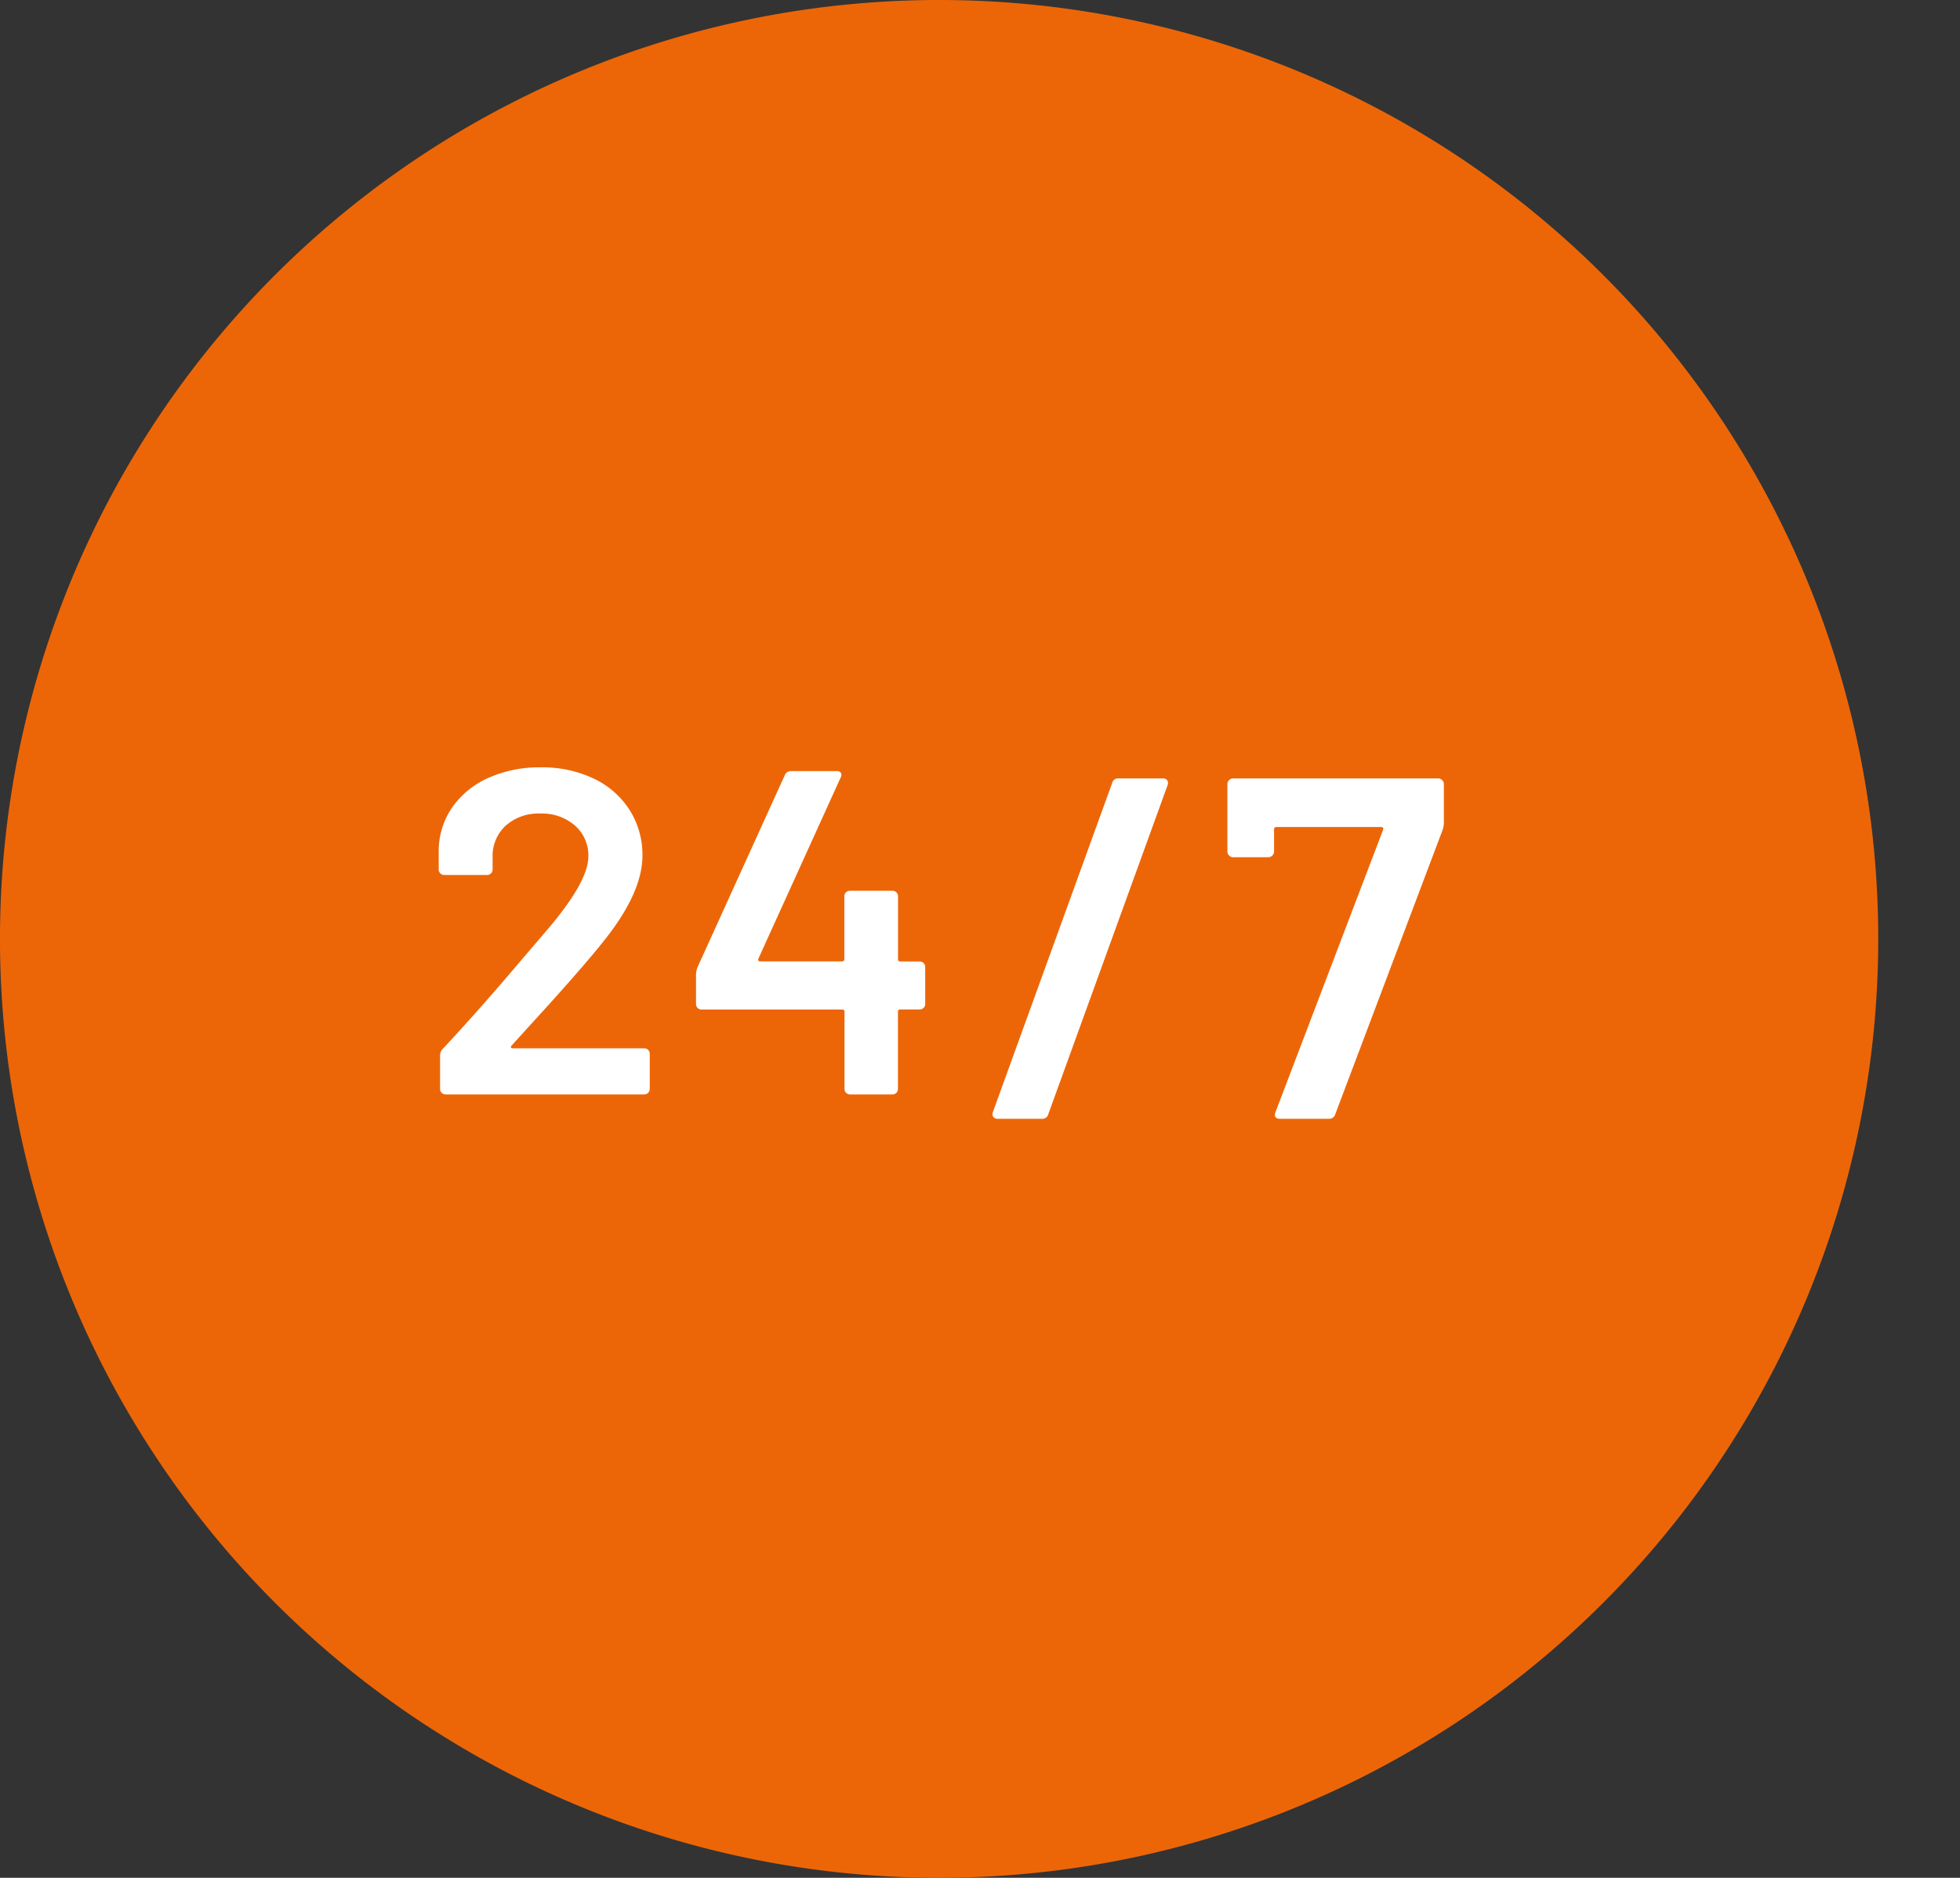
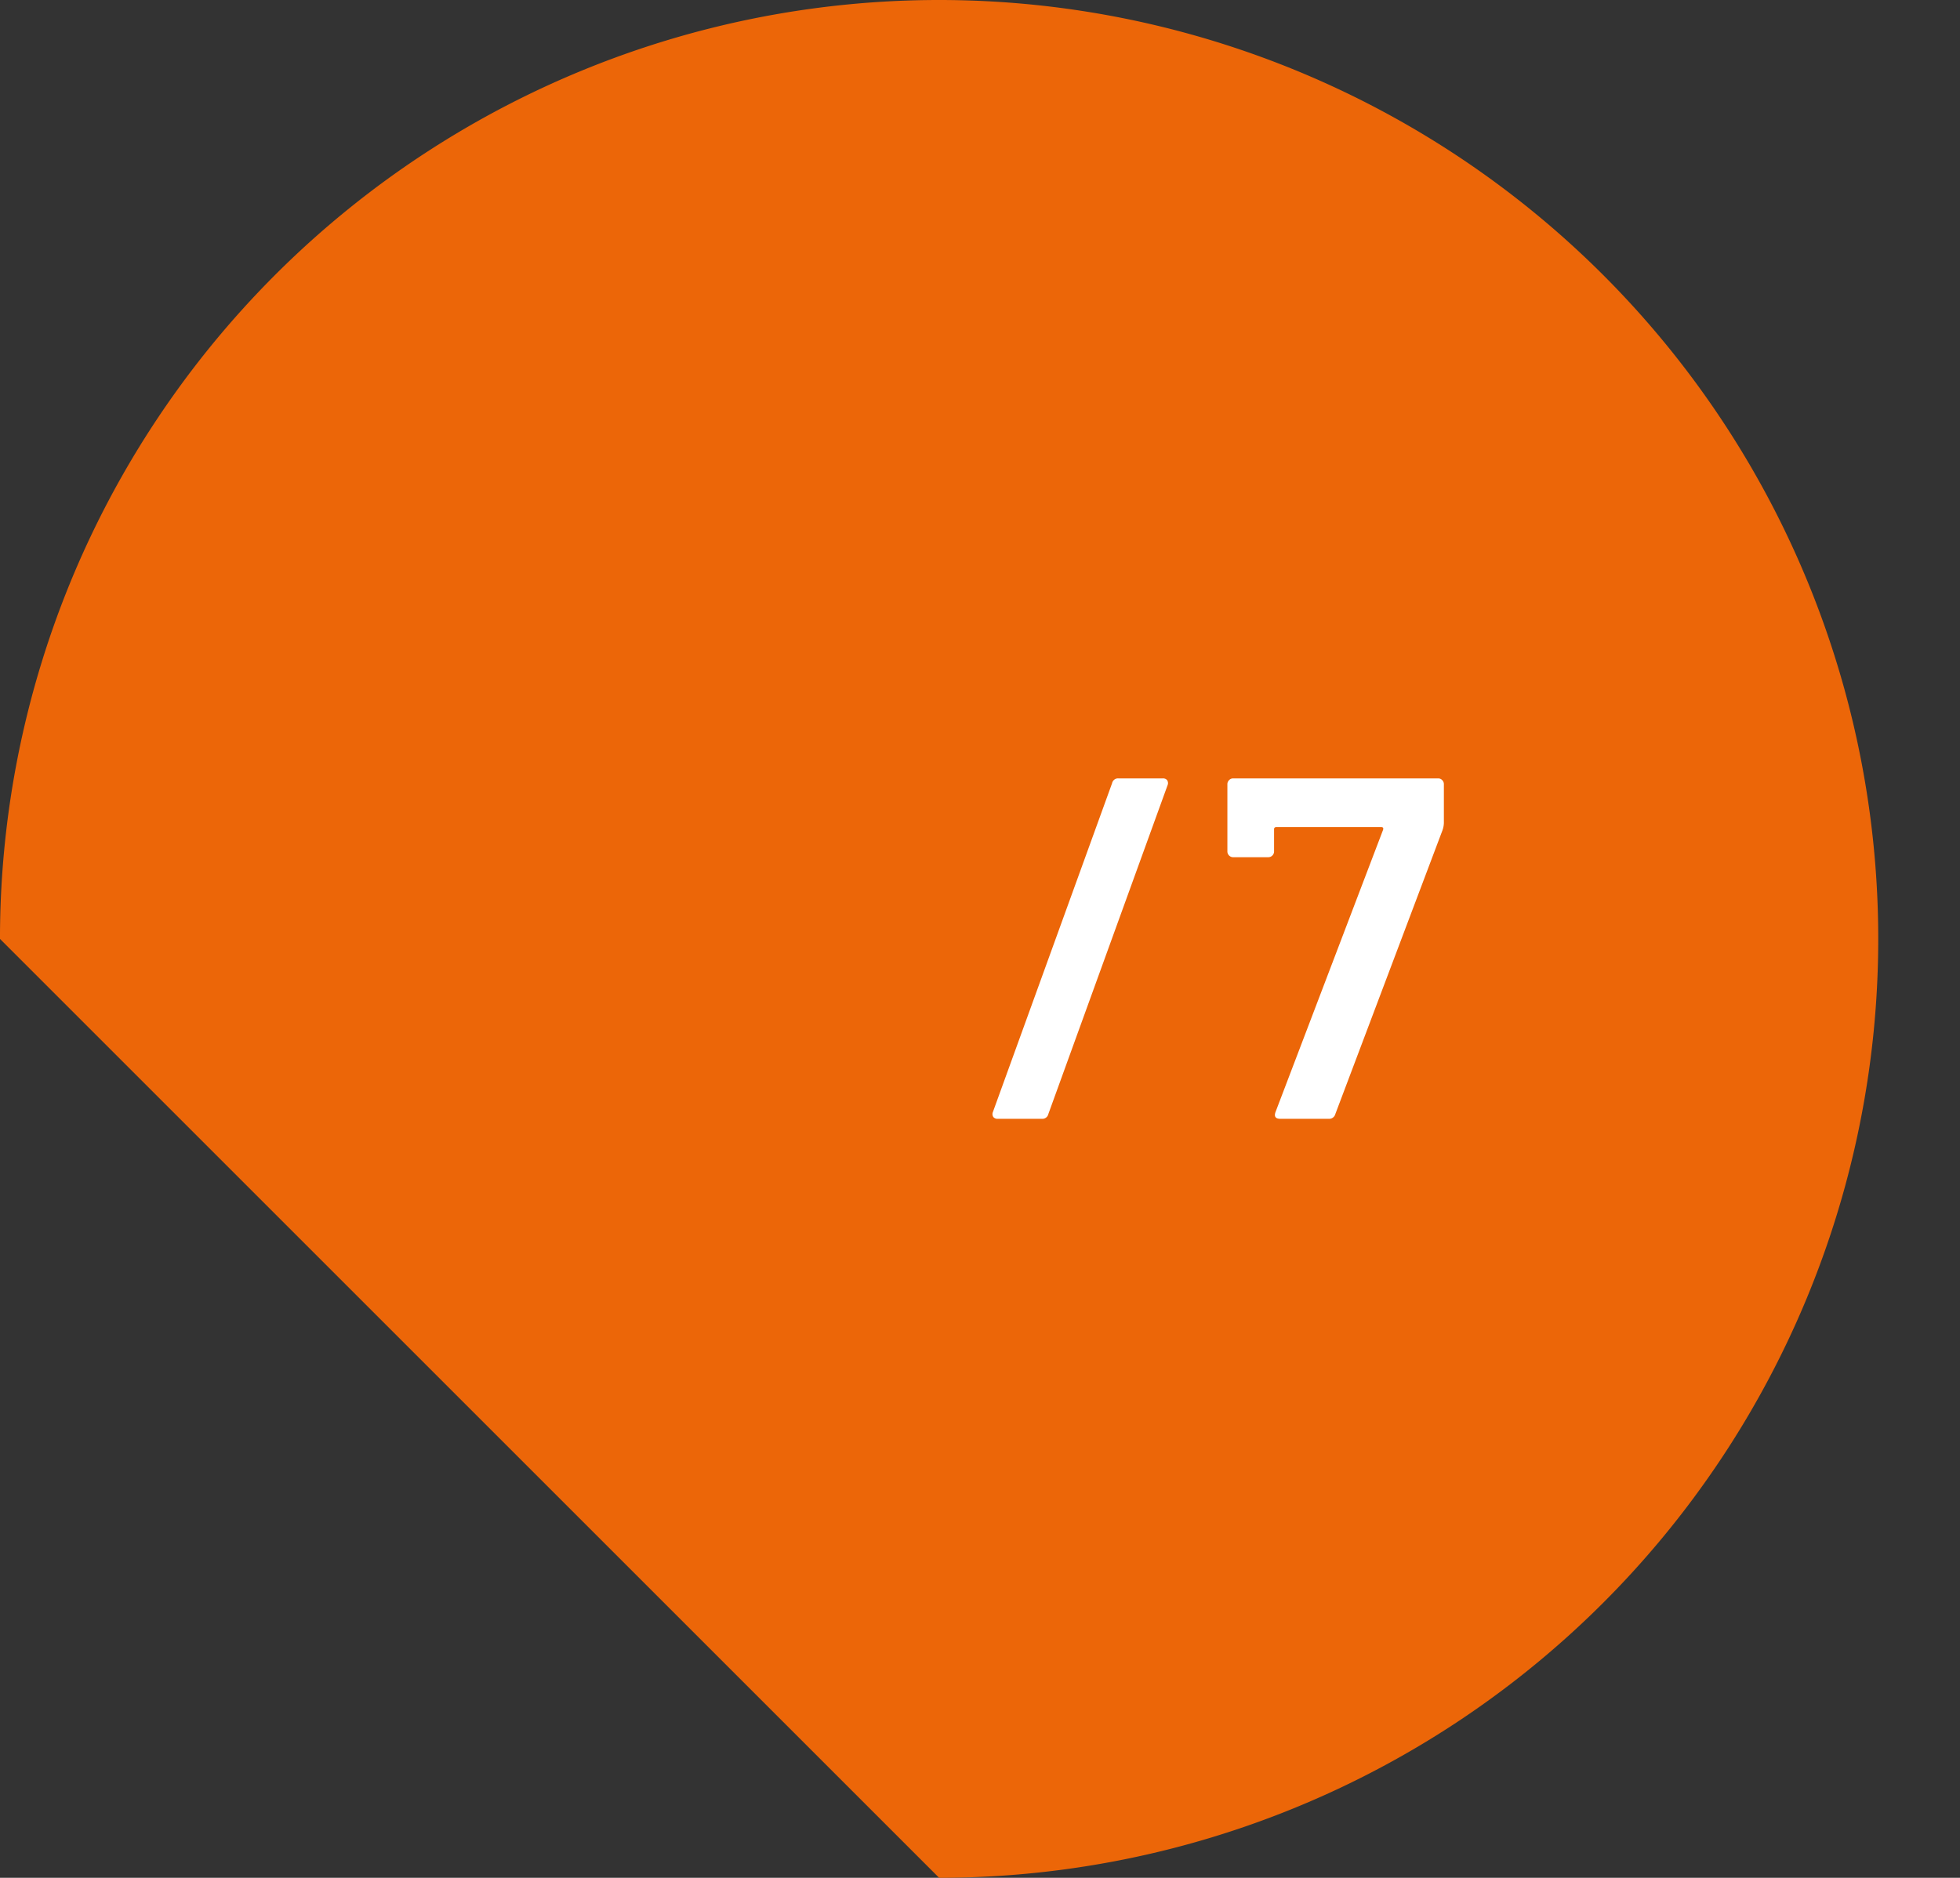
<svg xmlns="http://www.w3.org/2000/svg" width="107.242" height="102.77" viewBox="0 0 107.242 102.77">
  <rect x="0" y="0" width="107.242" height="102.77" fill="#333333" stroke="none" />
  <g id="Gruppe_183" data-name="Gruppe 183" transform="translate(-1460 -318)">
-     <path id="Pfad_667" data-name="Pfad 667" d="M519.1,869.34a51.385,51.385,0,1,0-51.385-51.385A51.386,51.386,0,0,0,519.1,869.34" transform="translate(992.284 -448.57)" fill="#ec6608" />
+     <path id="Pfad_667" data-name="Pfad 667" d="M519.1,869.34a51.385,51.385,0,1,0-51.385-51.385" transform="translate(992.284 -448.57)" fill="#ec6608" />
    <rect id="Rechteck_124" data-name="Rechteck 124" width="83.445" height="66.654" transform="translate(1483.797 337.968)" fill="none" />
    <g id="Gruppe_78" data-name="Gruppe 78" transform="translate(1484 360)">
-       <path id="Pfad_212" data-name="Pfad 212" d="M4.888,1.769a.105.105,0,0,0-.038.1q.013.051.088.051h7.206a.3.3,0,0,1,.3.3V4.145a.3.3,0,0,1-.3.3H1.272a.3.3,0,0,1-.3-.3V2.325a.515.515,0,0,1,.152-.379Q3.042-.1,5.57-3.086L6.759-4.476q2.326-2.705,2.326-4.1a2.171,2.171,0,0,0-.733-1.694,2.733,2.733,0,0,0-1.9-.657,2.686,2.686,0,0,0-1.884.657,2.248,2.248,0,0,0-.721,1.745v.657a.293.293,0,0,1-.088.215.293.293,0,0,1-.215.088H1.2a.293.293,0,0,1-.215-.088.293.293,0,0,1-.088-.215V-8.952a4.217,4.217,0,0,1,.784-2.377A4.8,4.8,0,0,1,3.662-12.9a6.805,6.805,0,0,1,2.794-.556,6.537,6.537,0,0,1,2.958.632,4.7,4.7,0,0,1,1.947,1.732,4.579,4.579,0,0,1,.683,2.465q0,2.073-2.2,4.779Q8.63-2.327,5.849.707Zm22.325-4.6a.293.293,0,0,1,.215.088.293.293,0,0,1,.088.215V-.507a.293.293,0,0,1-.088.215.293.293,0,0,1-.215.088H26.151a.112.112,0,0,0-.126.126V4.145a.3.3,0,0,1-.3.3H23.4a.3.3,0,0,1-.3-.3V-.077A.112.112,0,0,0,22.965-.2H15.279a.293.293,0,0,1-.215-.088.293.293,0,0,1-.088-.215V-2.125a1.248,1.248,0,0,1,.076-.379L19.83-13.022a.358.358,0,0,1,.354-.228h2.478a.278.278,0,0,1,.24.088.272.272,0,0,1-.013.265l-4.5,9.911a.107.107,0,0,0,0,.1.081.081,0,0,0,.076.051h4.5a.112.112,0,0,0,.126-.126V-6.4a.293.293,0,0,1,.088-.215A.293.293,0,0,1,23.4-6.7h2.326a.293.293,0,0,1,.215.088.293.293,0,0,1,.088.215v3.439a.112.112,0,0,0,.126.126Z" transform="translate(-0.893 13.452)" fill="#fff" />
      <path id="Pfad_211" data-name="Pfad 211" d="M.811,4.63a.3.3,0,0,1-.24-.093.292.292,0,0,1-.027-.279l6.52-17.991A.334.334,0,0,1,7.412-14H9.834a.3.3,0,0,1,.24.093.292.292,0,0,1,.027.279L3.579,4.364a.334.334,0,0,1-.346.266Zm15.463,0q-.4,0-.266-.373L21.89-11.179q.053-.16-.106-.16H16.061a.118.118,0,0,0-.133.133v1.2a.308.308,0,0,1-.093.226.308.308,0,0,1-.226.093H13.693a.308.308,0,0,1-.226-.093.308.308,0,0,1-.093-.226v-3.673a.308.308,0,0,1,.093-.226A.308.308,0,0,1,13.693-14H24.9a.308.308,0,0,1,.226.093.308.308,0,0,1,.093.226v2.129a1.314,1.314,0,0,1-.08.4L19.282,4.364a.35.35,0,0,1-.373.266Z" transform="translate(29.783 14.601)" fill="#fff" />
    </g>
  </g>
</svg>